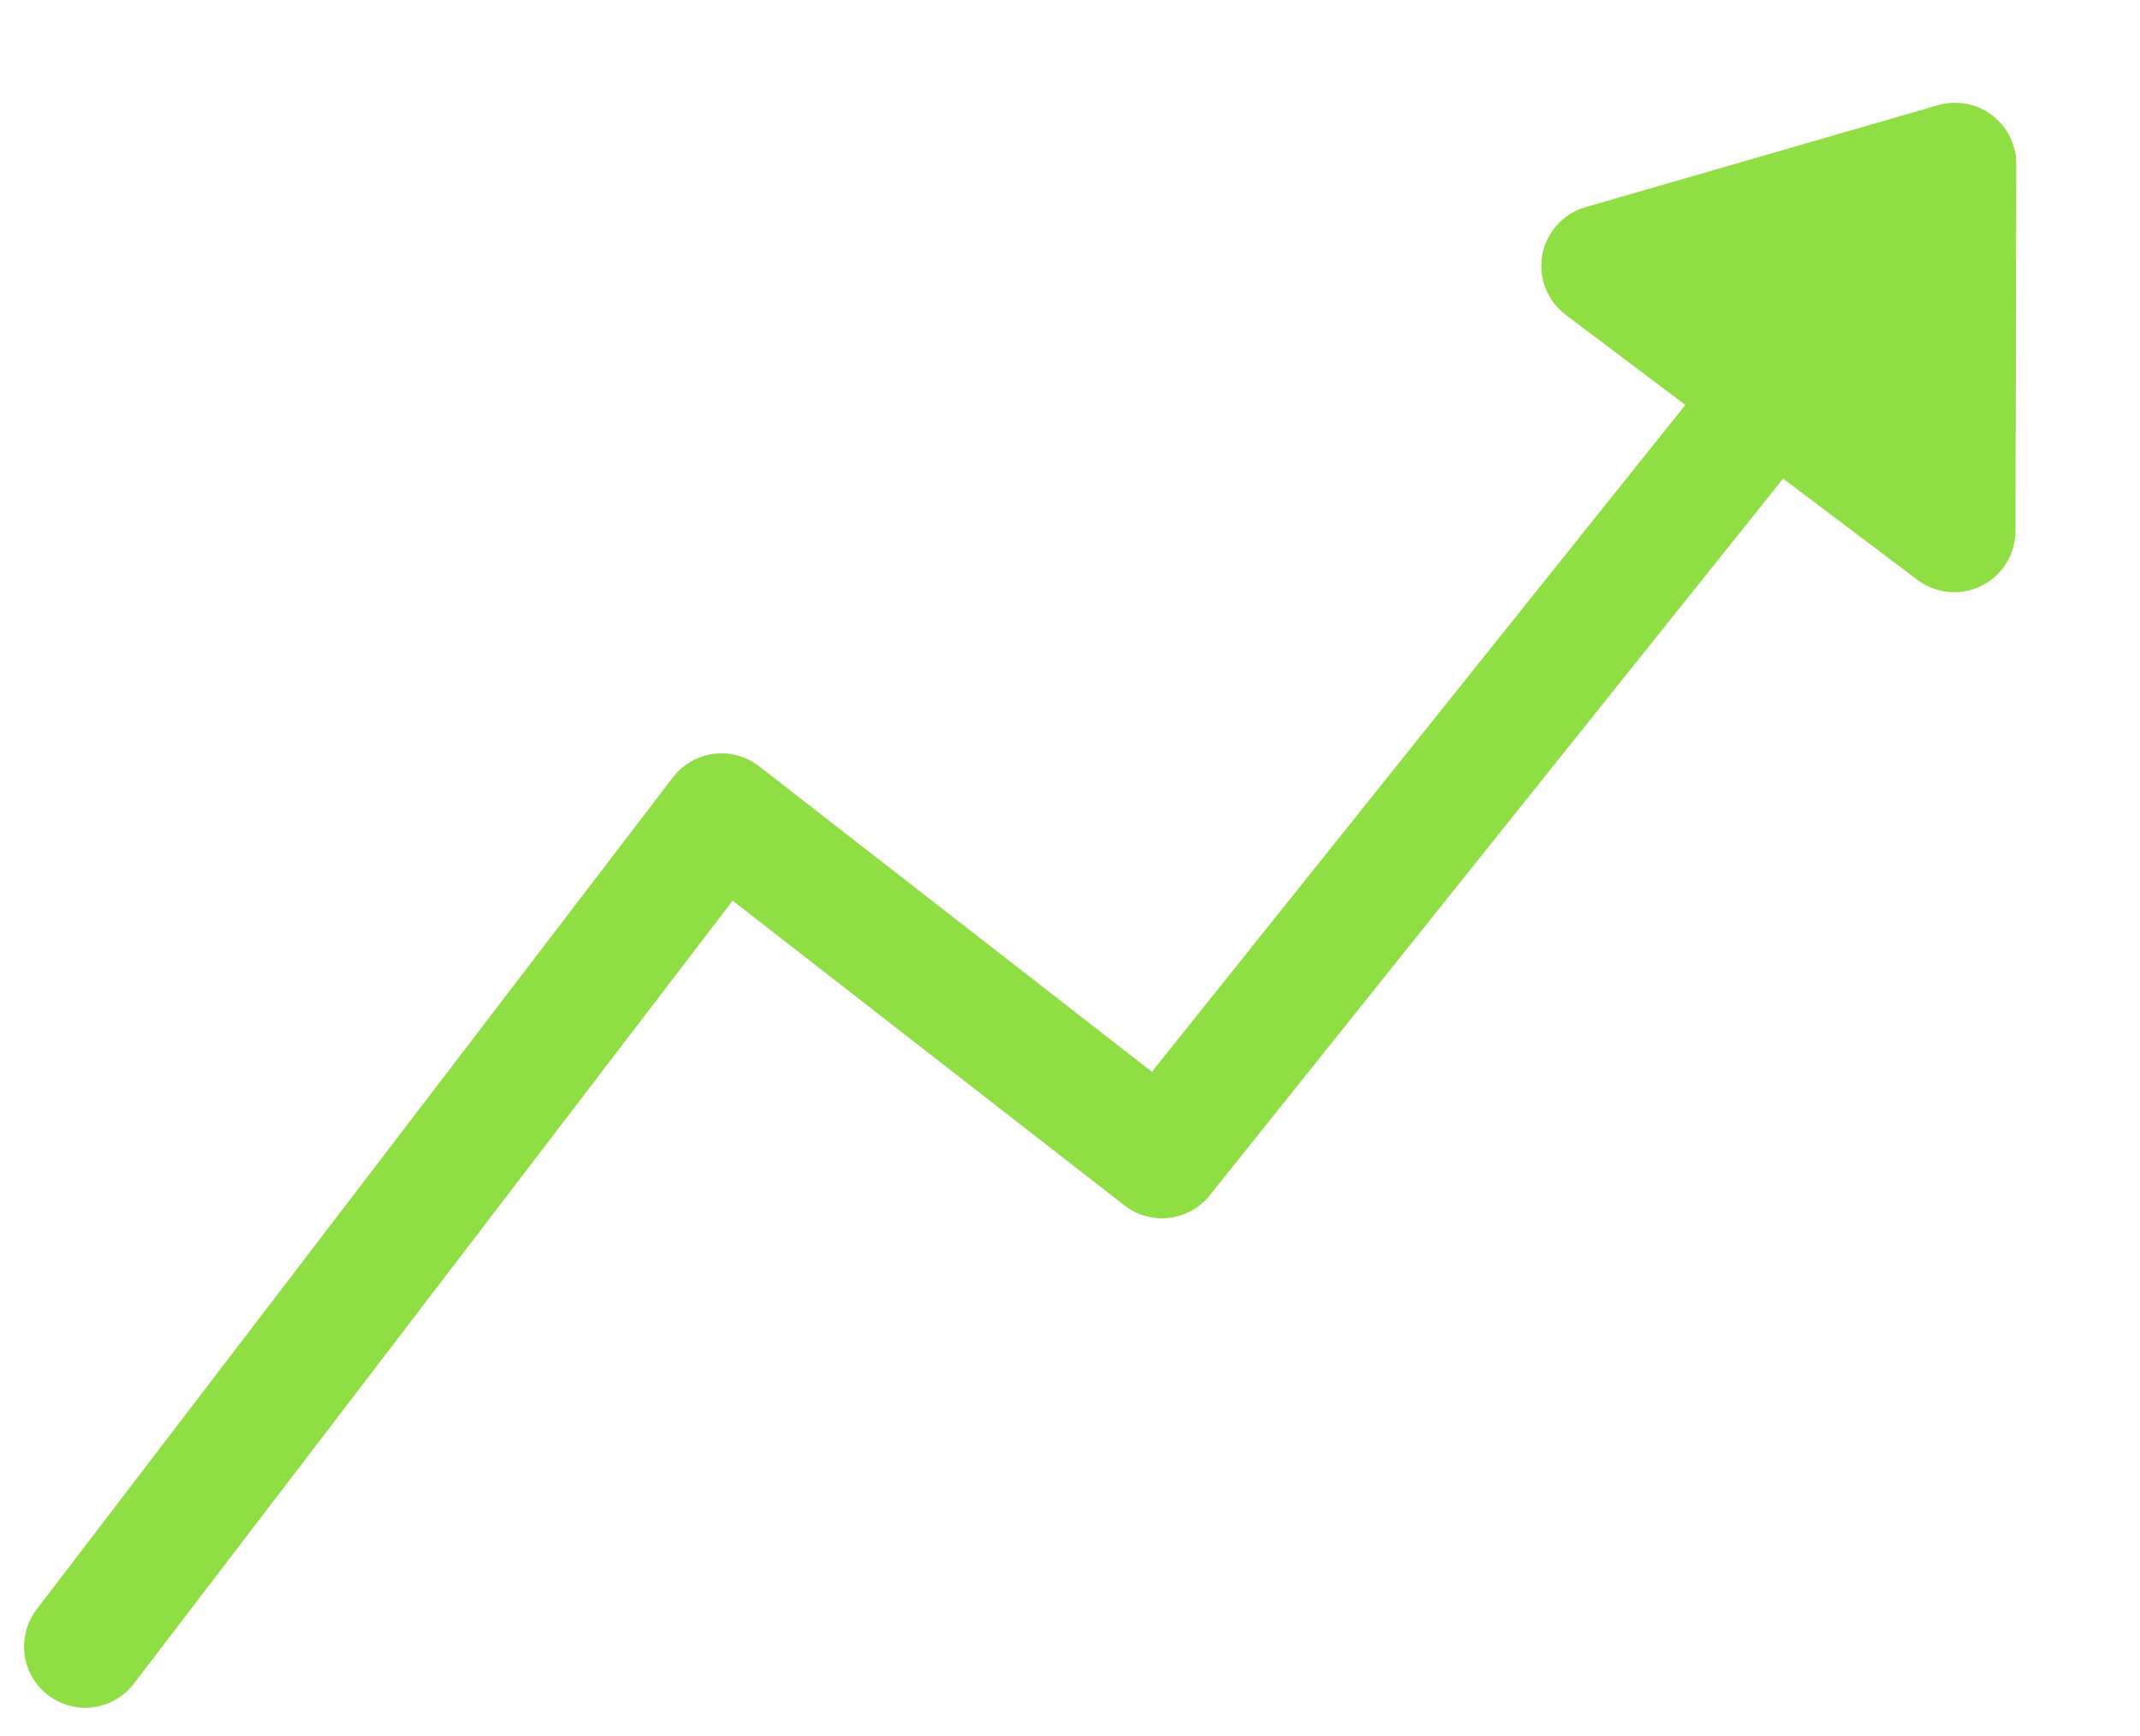
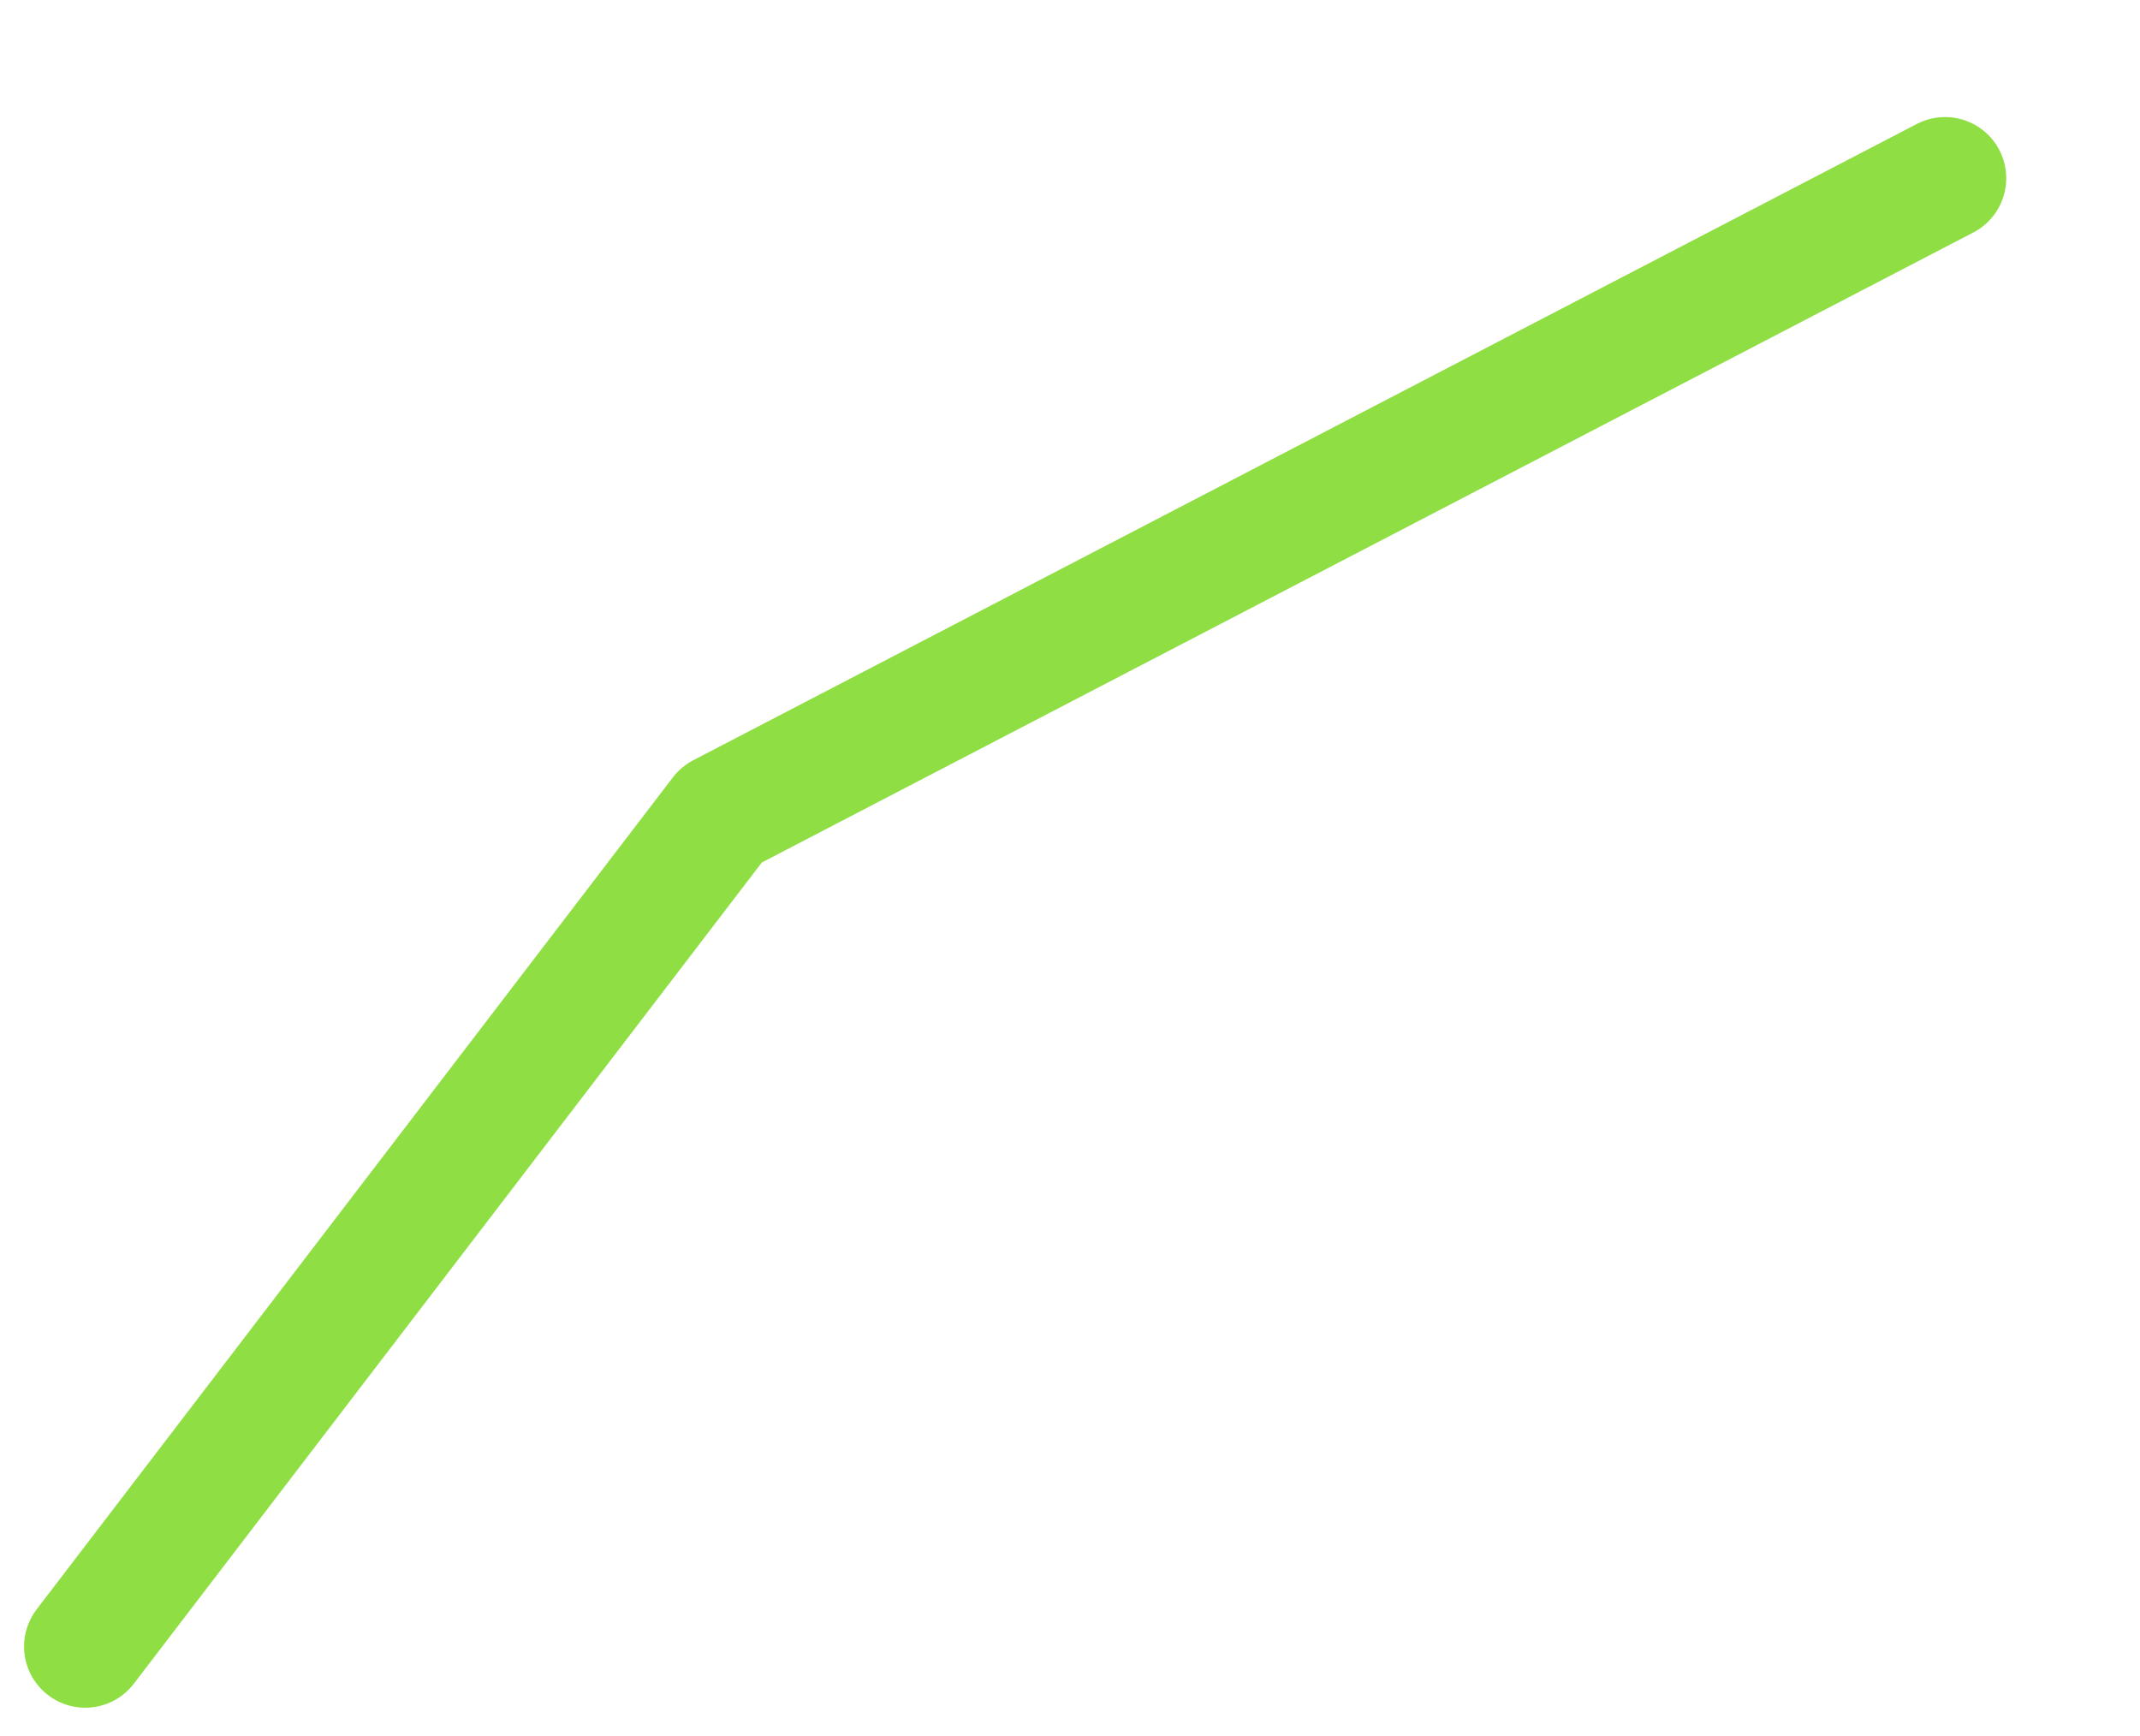
<svg xmlns="http://www.w3.org/2000/svg" width="53" height="43" viewBox="0 0 53 43" fill="none">
-   <path d="M2.111 40.778L17.869 20.172L28.778 28.657L48.172 4.414" stroke="#8FDE43" stroke-width="3.03" stroke-linecap="round" stroke-linejoin="round" />
-   <path d="M39.688 6.586L48.421 4.06L48.4 13.151L39.688 6.586Z" fill="#8FDE43" stroke="#8FDE43" stroke-width="3.03" stroke-linecap="round" stroke-linejoin="round" />
+   <path d="M2.111 40.778L17.869 20.172L48.172 4.414" stroke="#8FDE43" stroke-width="3.03" stroke-linecap="round" stroke-linejoin="round" />
</svg>